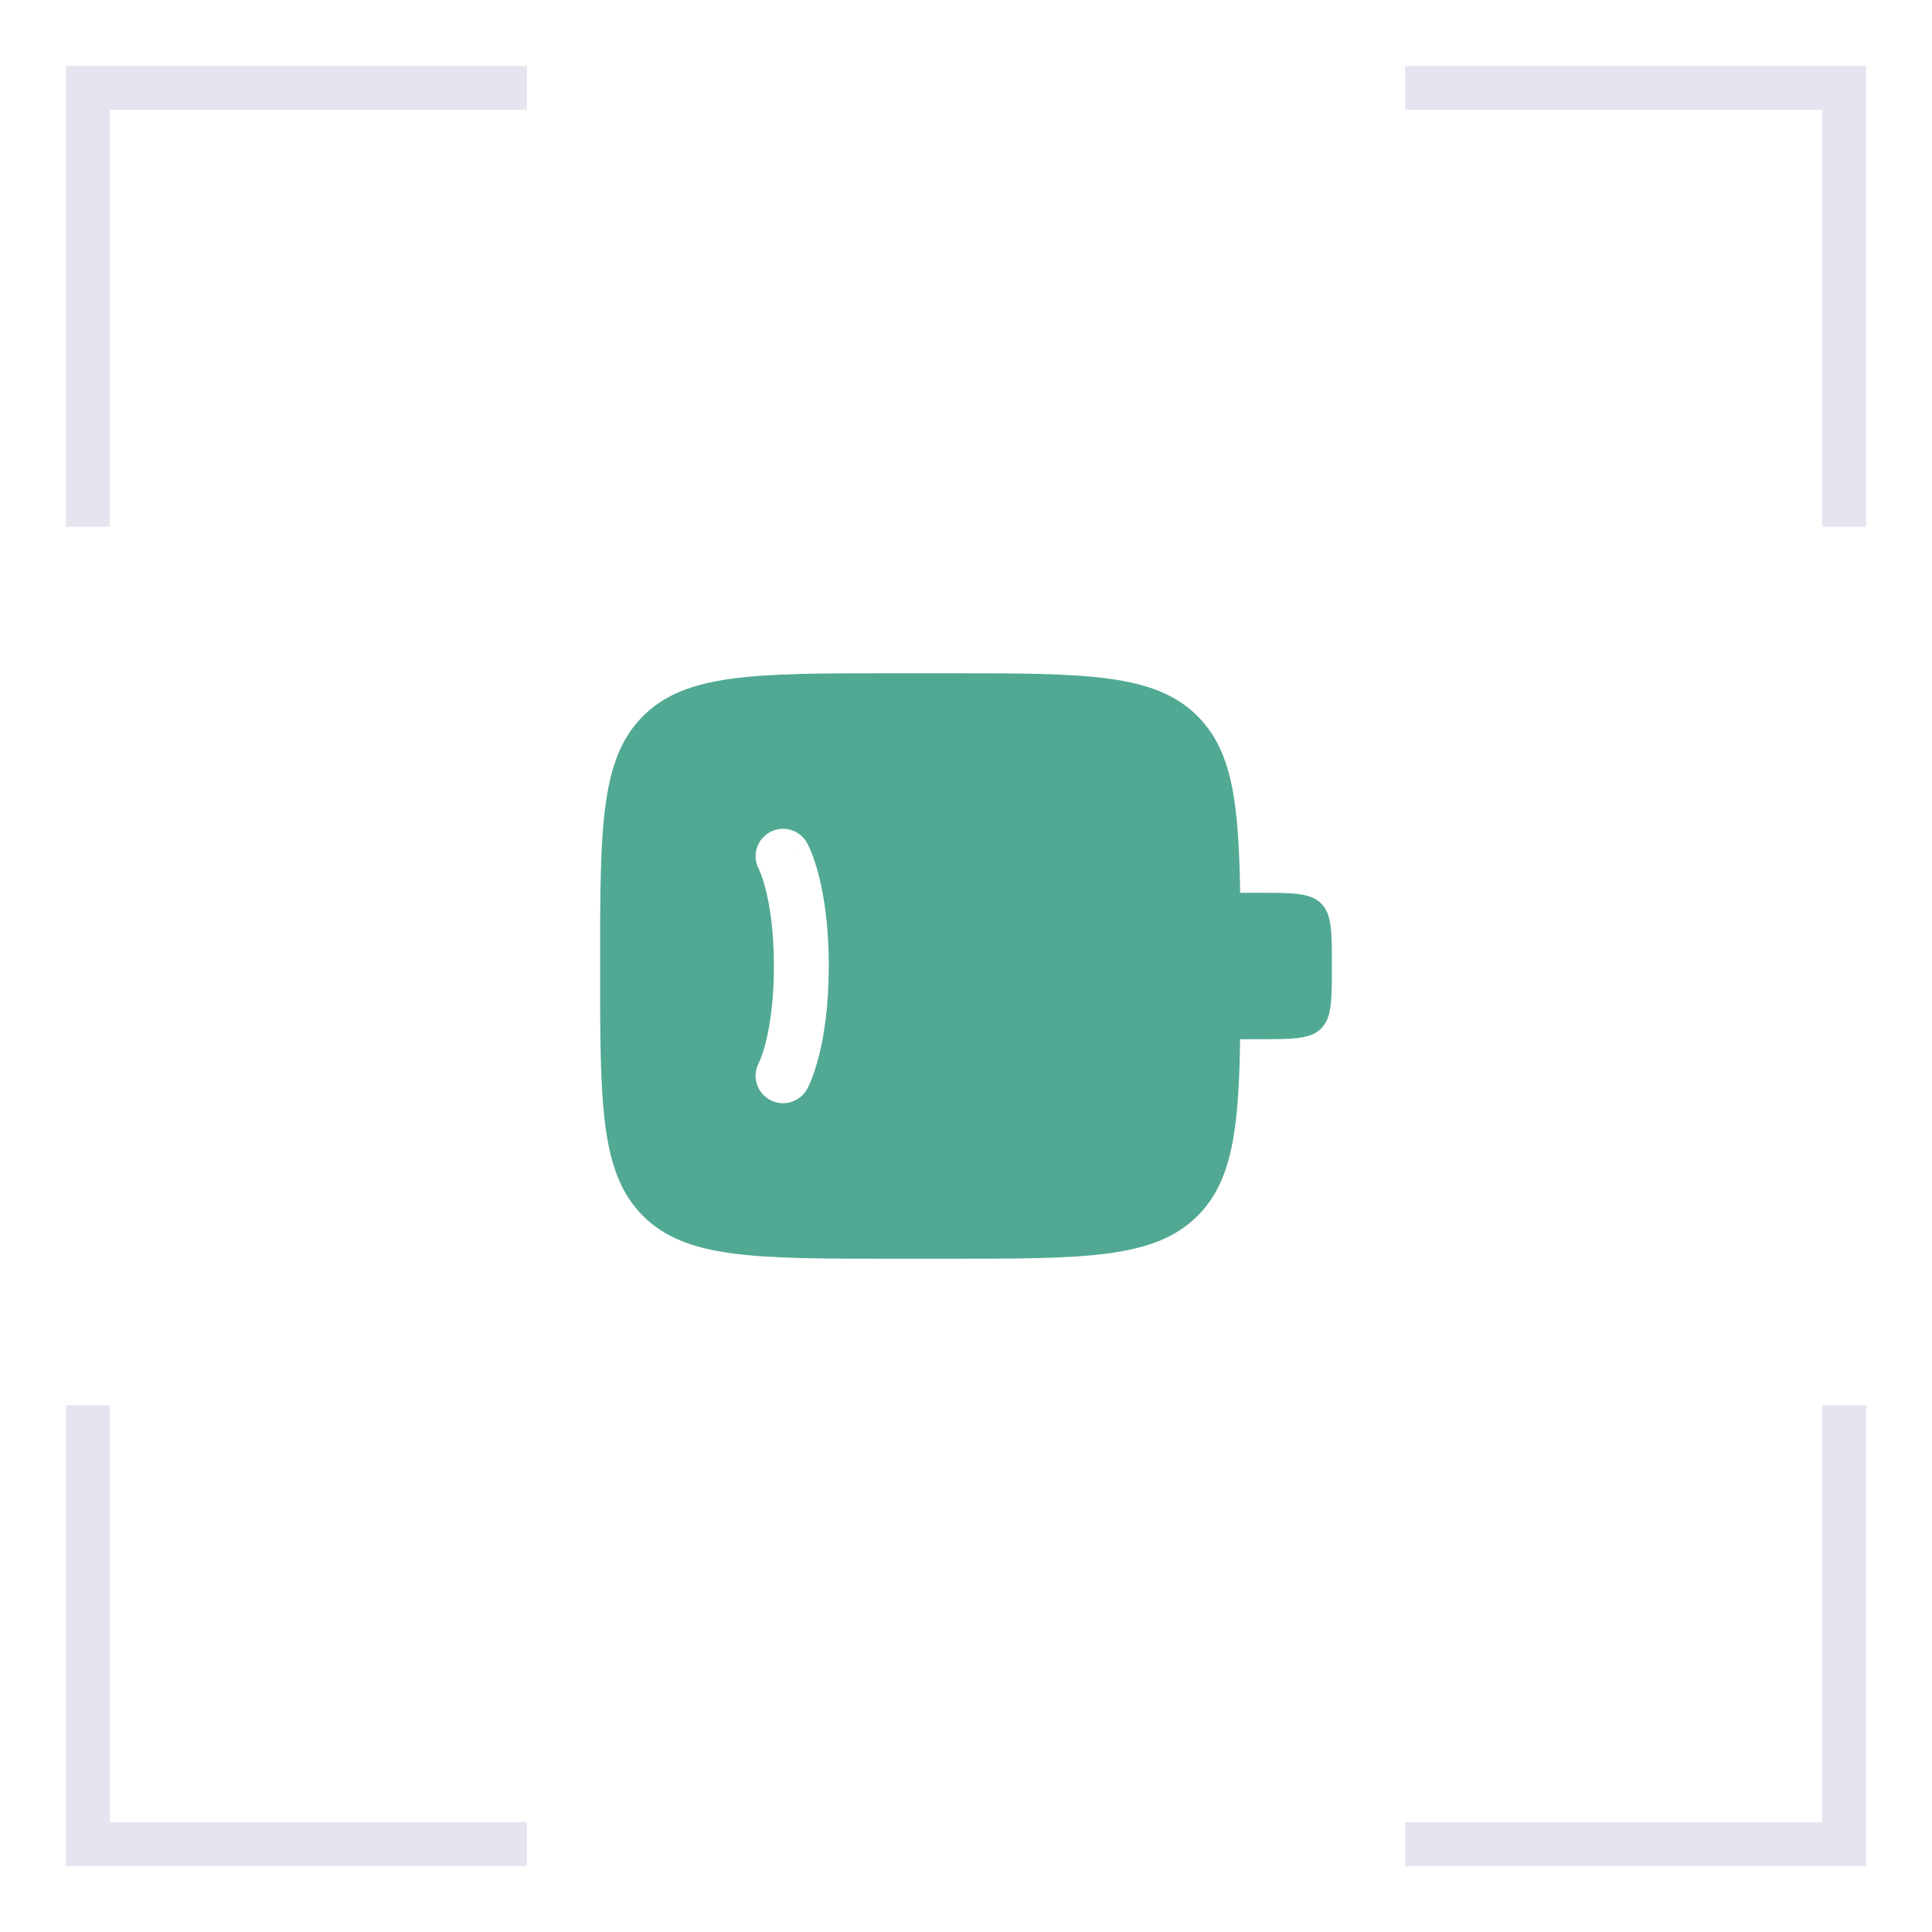
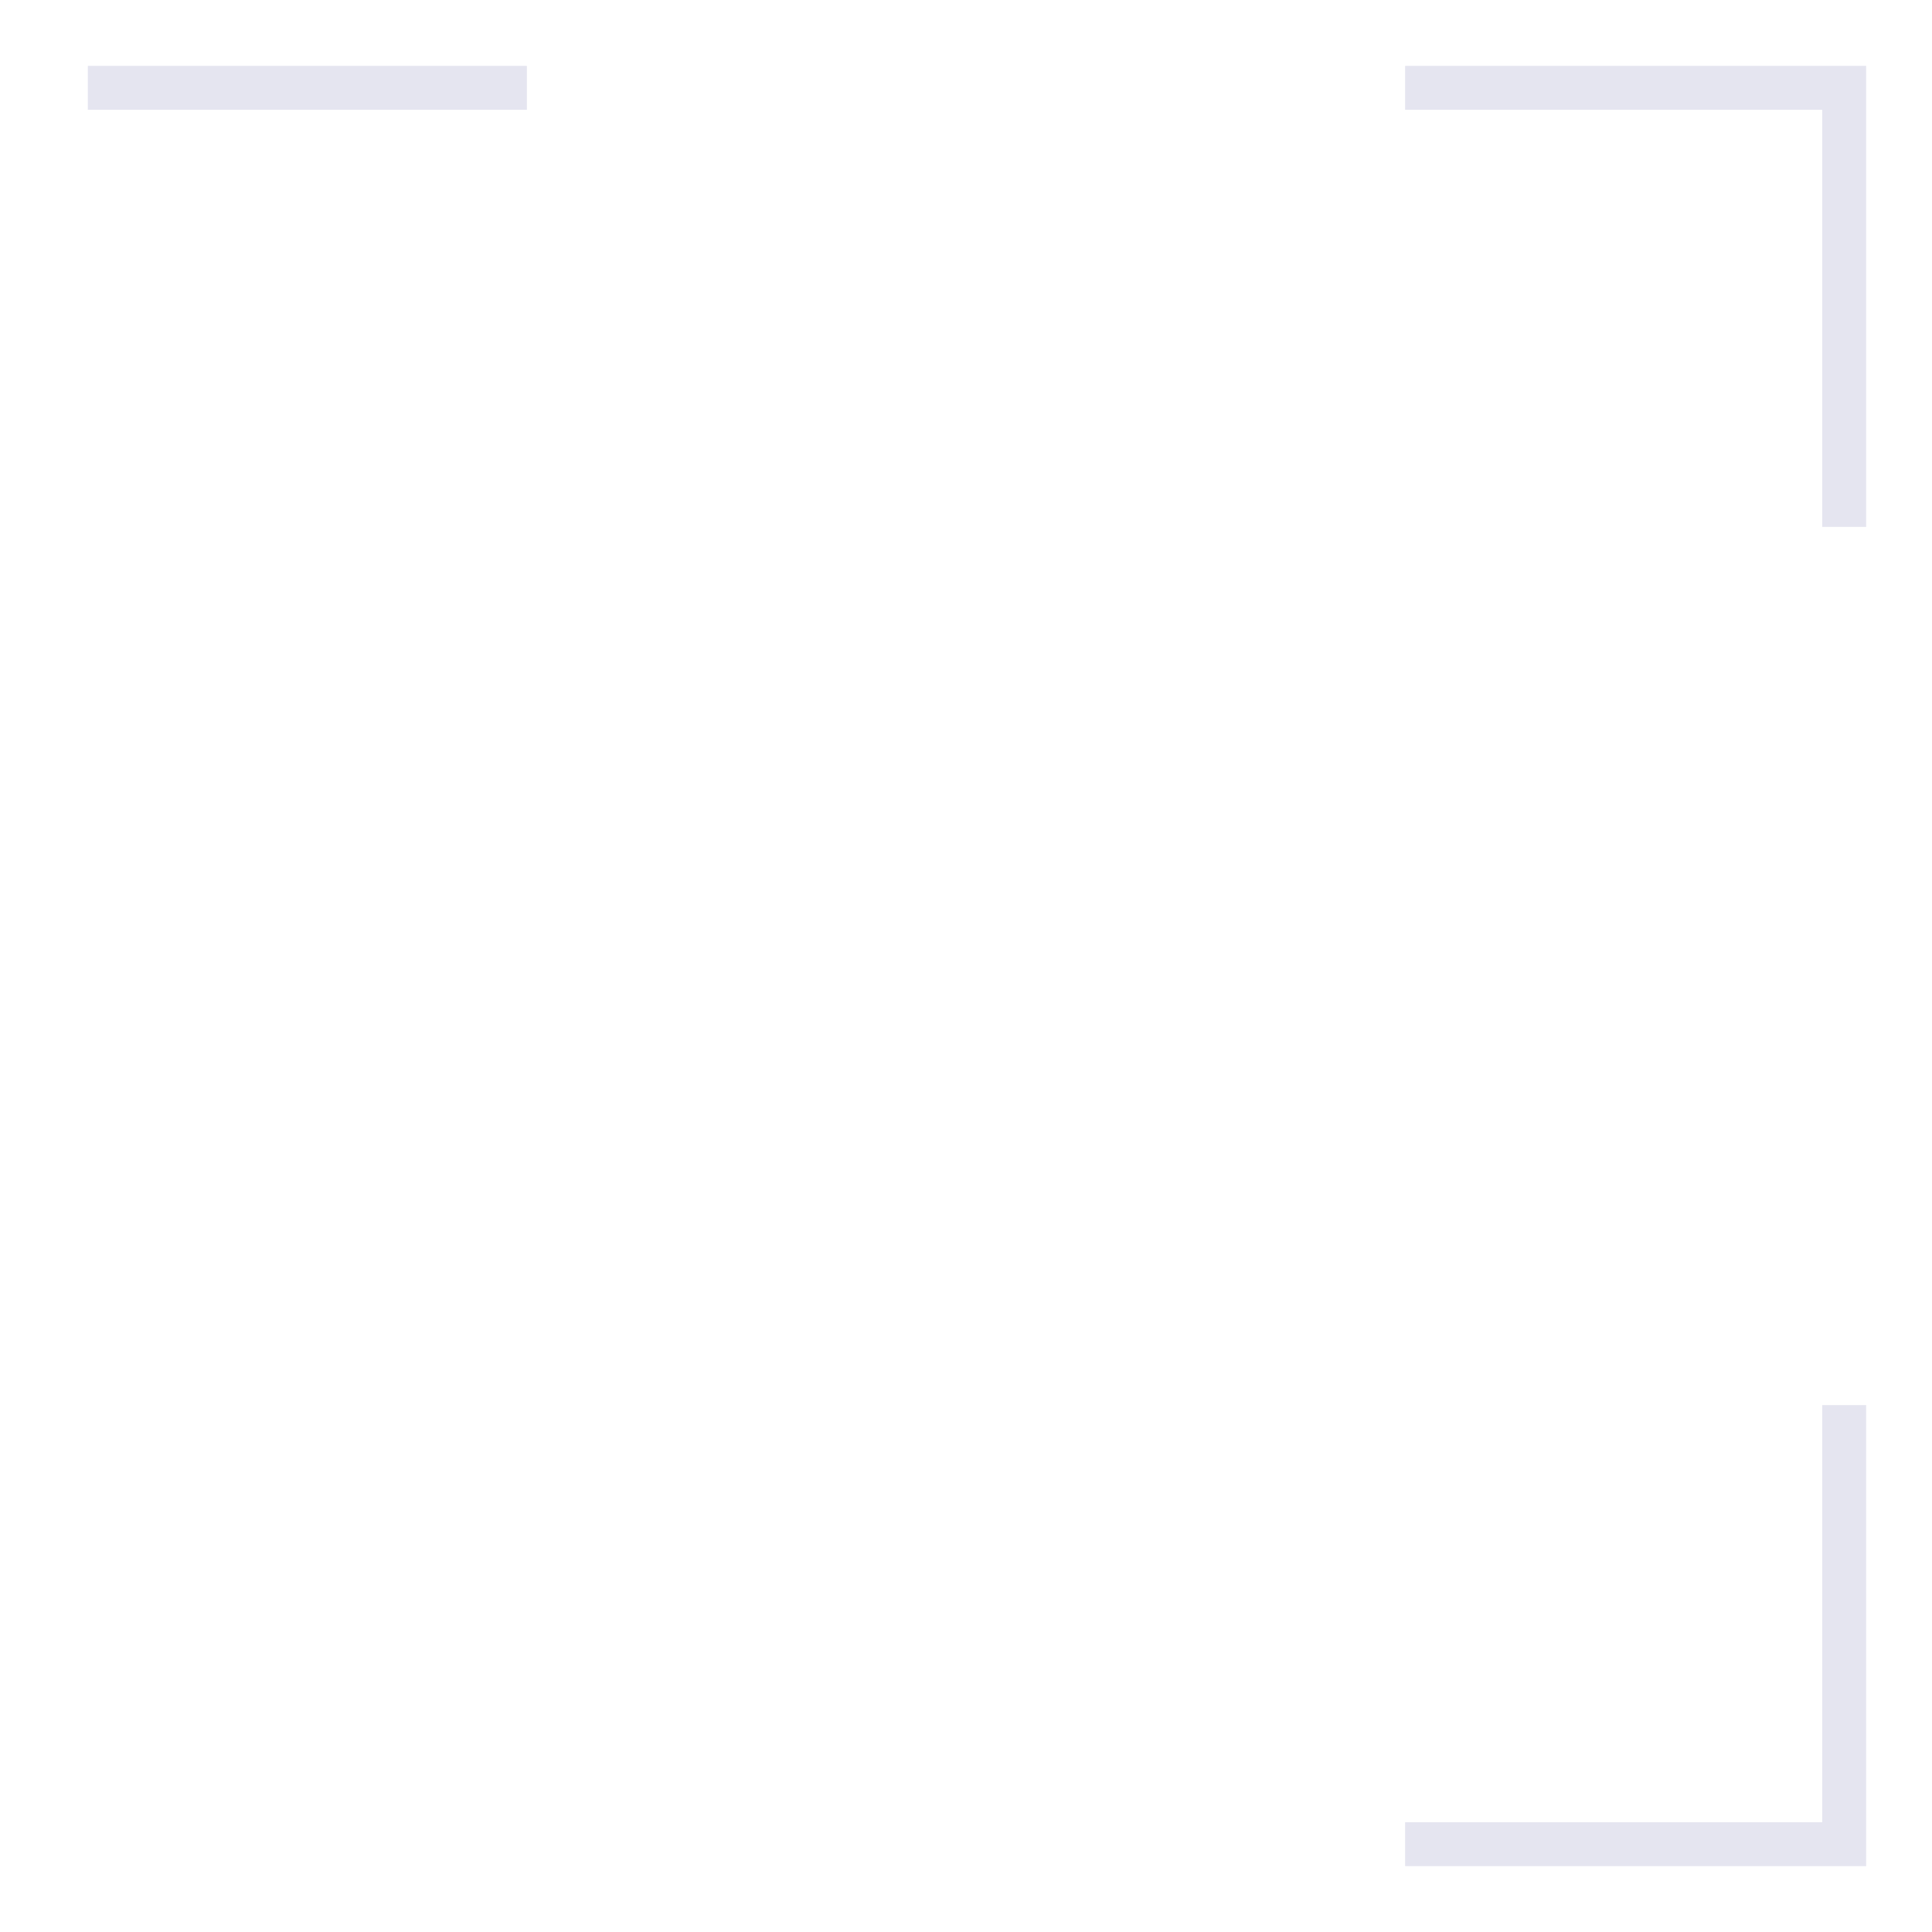
<svg xmlns="http://www.w3.org/2000/svg" width="44" height="44" viewBox="0 0 44 44" fill="none">
-   <path d="M12 2H2V12" stroke="#E5E5F0" />
+   <path d="M12 2H2" stroke="#E5E5F0" />
  <path d="M42 12L42 2L32 2" stroke="#E5E5F0" />
-   <path d="M2 32L2 42L12 42" stroke="#E5E5F0" />
  <path d="M32 42L42 42L42 32" stroke="#E5E5F0" />
-   <path fill-rule="evenodd" clip-rule="evenodd" d="M14.643 16.31C13.667 17.286 13.667 18.857 13.667 22C13.667 25.143 13.667 26.714 14.643 27.69C15.619 28.667 17.191 28.667 20.333 28.667H21.583C24.726 28.667 26.297 28.667 27.274 27.69C28.06 26.904 28.213 25.733 28.243 23.667H28.667C29.452 23.667 29.845 23.667 30.089 23.422C30.333 23.178 30.333 22.786 30.333 22C30.333 21.214 30.333 20.821 30.089 20.577C29.845 20.333 29.452 20.333 28.667 20.333H28.243C28.213 18.267 28.06 17.096 27.274 16.31C26.297 15.333 24.726 15.333 21.583 15.333H20.333C17.191 15.333 15.619 15.333 14.643 16.31ZM17.53 18.954C17.832 18.786 18.212 18.895 18.38 19.196L17.833 19.5C18.38 19.196 18.38 19.198 18.38 19.198L18.381 19.199L18.382 19.201L18.386 19.207L18.394 19.222C18.4 19.234 18.407 19.249 18.416 19.267C18.433 19.303 18.454 19.351 18.479 19.412C18.528 19.535 18.588 19.709 18.647 19.938C18.765 20.398 18.875 21.075 18.875 22C18.875 22.925 18.765 23.602 18.647 24.061C18.588 24.291 18.528 24.465 18.479 24.587C18.454 24.649 18.433 24.697 18.416 24.733C18.407 24.751 18.4 24.766 18.394 24.777L18.386 24.793L18.382 24.799L18.381 24.801L18.38 24.802L18.38 24.803C18.212 25.105 17.832 25.214 17.53 25.046C17.231 24.88 17.121 24.505 17.283 24.204L17.287 24.196C17.293 24.184 17.304 24.16 17.318 24.123C17.347 24.051 17.391 23.928 17.436 23.751C17.527 23.398 17.625 22.825 17.625 22C17.625 21.175 17.527 20.602 17.436 20.249C17.391 20.072 17.347 19.949 17.318 19.877C17.304 19.84 17.293 19.816 17.287 19.804L17.283 19.796C17.121 19.495 17.231 19.12 17.53 18.954Z" fill="#51A993" />
</svg>